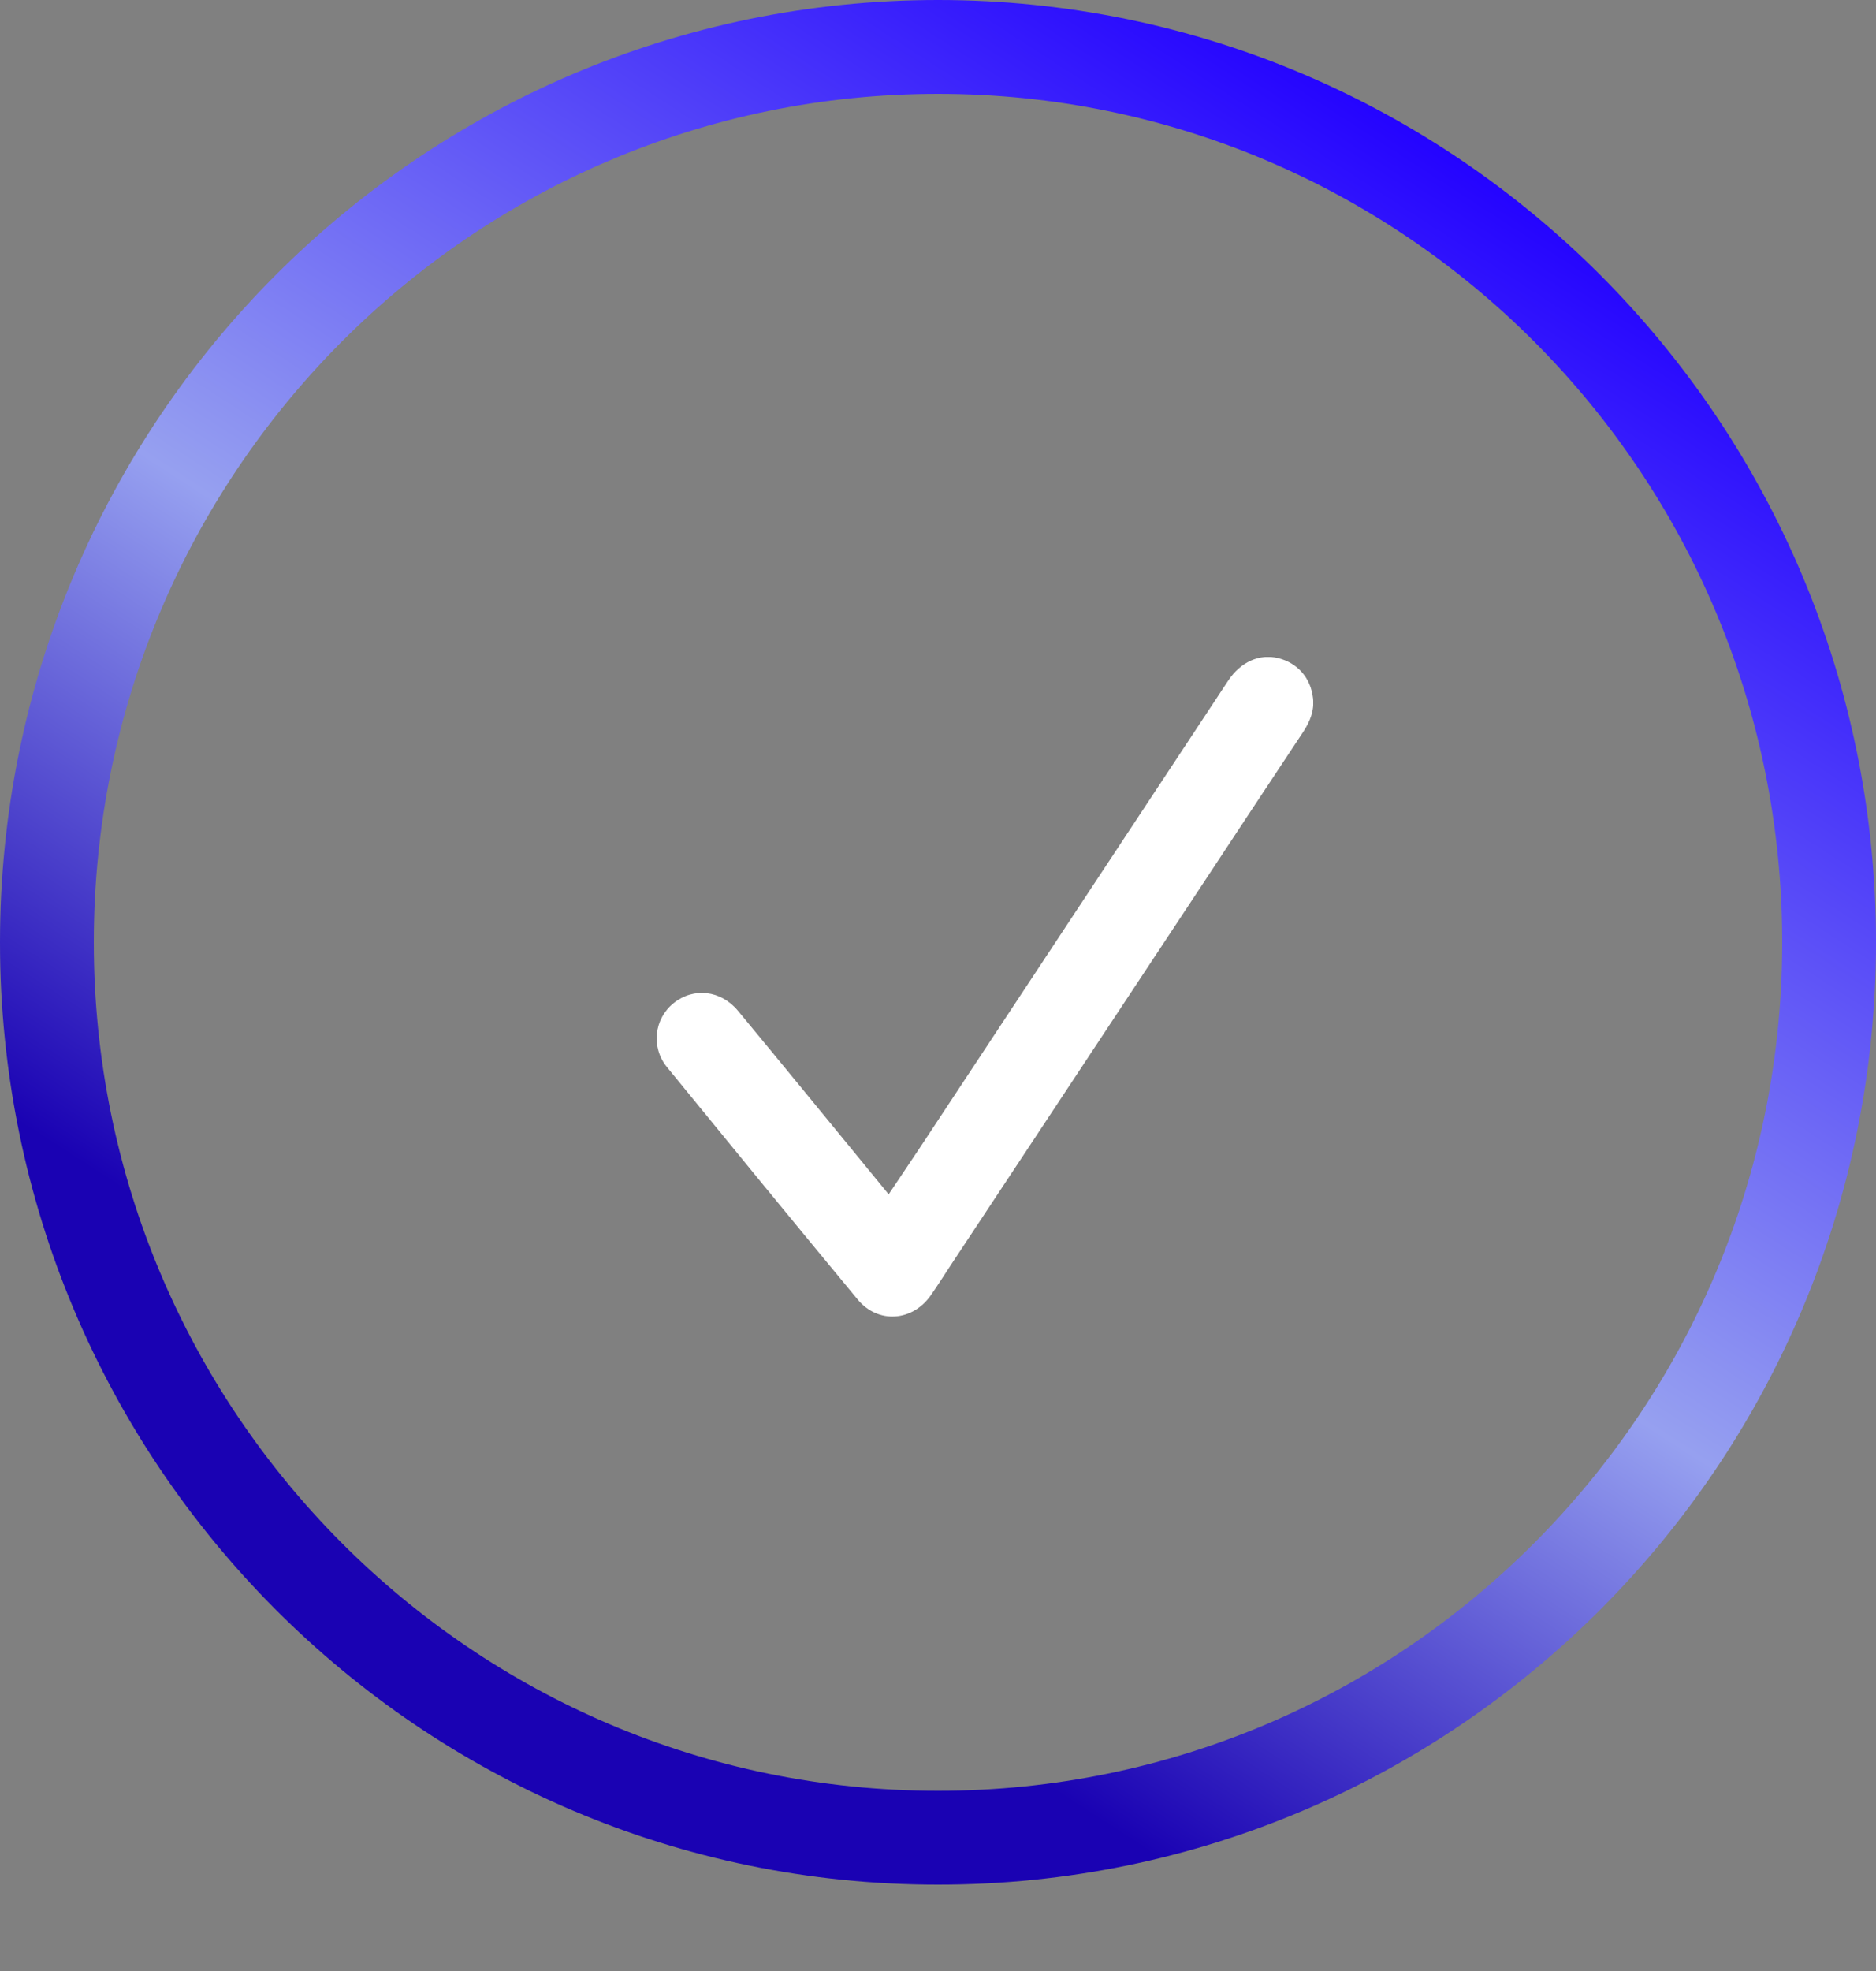
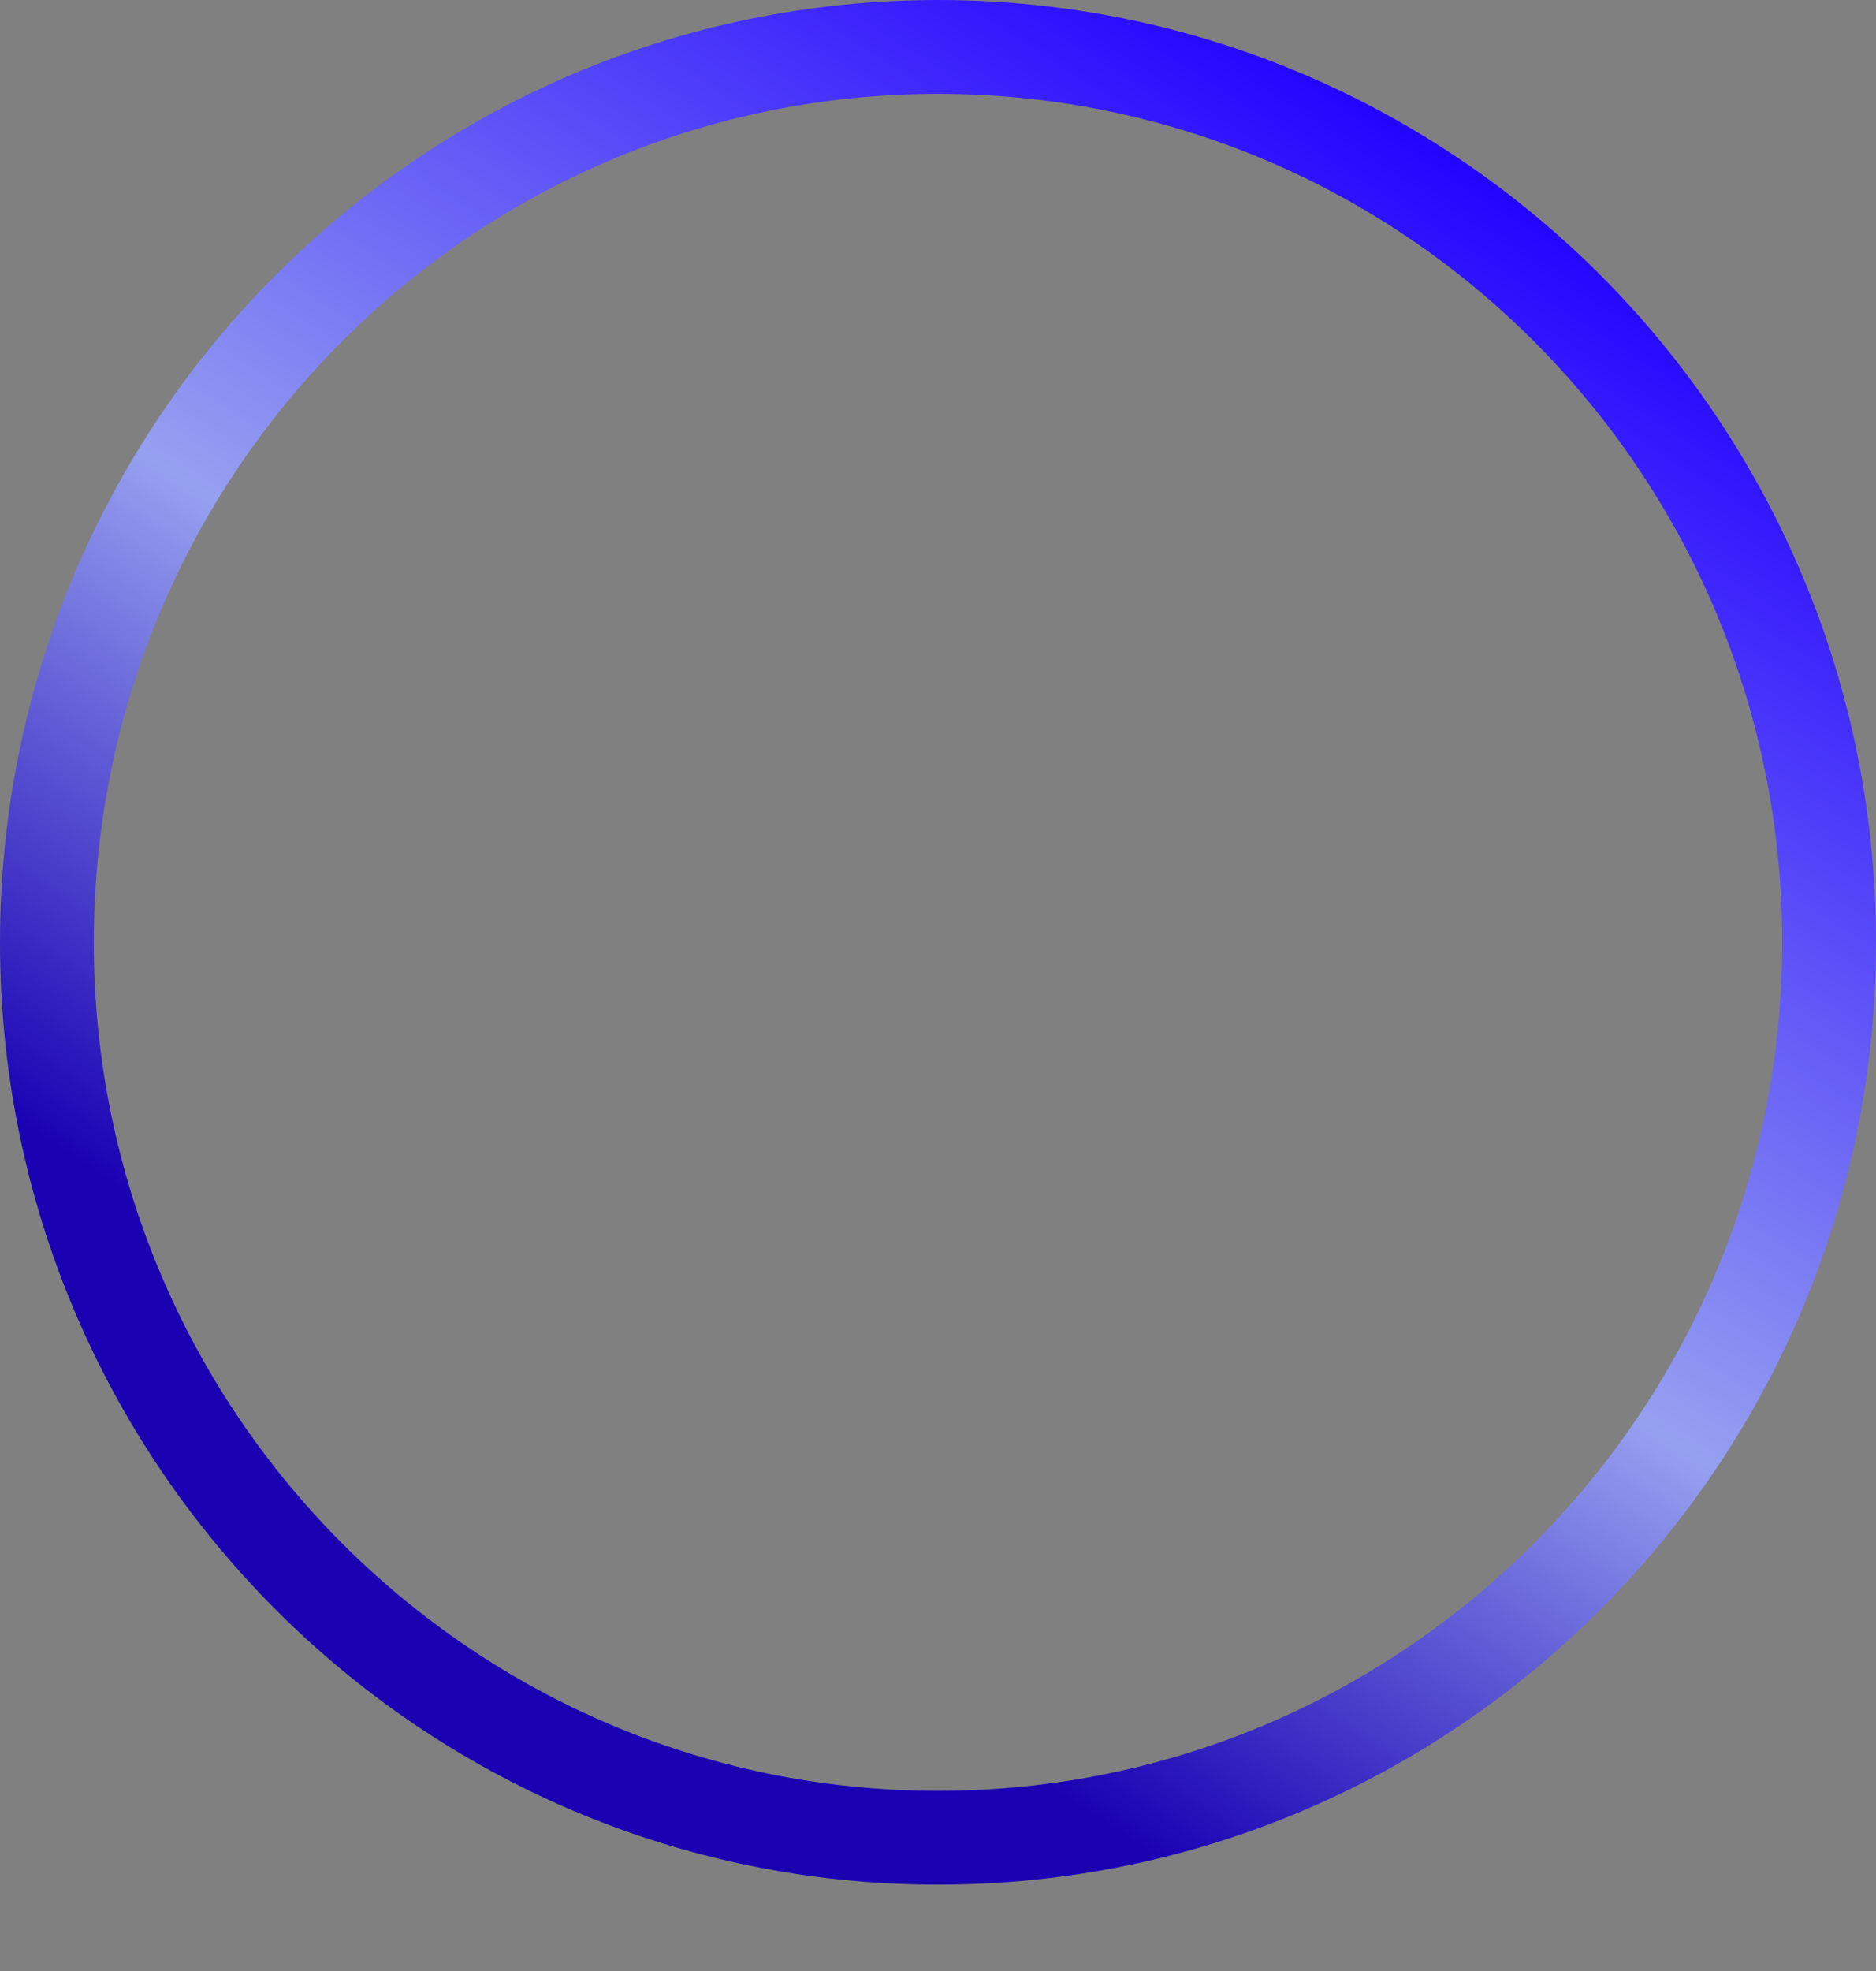
<svg xmlns="http://www.w3.org/2000/svg" width="20" height="21" viewBox="0 0 20 21" fill="none">
  <rect x="0" y="0" width="20" height="21" fill="#808080" stroke="none" />
  <path d="M19.5 10.04C19.5 15.311 15.245 19.58 10 19.58C4.755 19.58 0.5 15.311 0.5 10.04C0.5 4.769 4.755 0.5 10 0.5C15.245 0.5 19.5 4.769 19.5 10.04Z" stroke="url(#paint0_linear_1_937)" />
  <g clip-path="url(#clip0_1_937)">
-     <path d="M9.474 12.725C9.594 12.546 9.702 12.386 9.809 12.225C10.903 10.568 11.998 8.91 13.093 7.253C13.226 7.052 13.426 6.963 13.627 7.012C13.833 7.063 13.974 7.223 13.998 7.439C14.013 7.572 13.966 7.687 13.894 7.797C13.518 8.363 13.144 8.93 12.77 9.497C11.89 10.827 11.011 12.156 10.131 13.487C10.062 13.592 9.994 13.7 9.921 13.804C9.725 14.081 9.36 14.106 9.144 13.846C8.463 13.024 7.786 12.197 7.111 11.37C6.938 11.158 6.974 10.855 7.181 10.688C7.393 10.517 7.686 10.549 7.868 10.77C8.325 11.322 8.779 11.877 9.234 12.432C9.309 12.523 9.384 12.615 9.474 12.725Z" fill="white" />
-   </g>
+     </g>
  <defs>
    <linearGradient id="paint0_linear_1_937" x1="7.943" y1="-3.435" x2="-5.518" y2="17.424" gradientUnits="userSpaceOnUse">
      <stop stop-color="#2200FF" />
      <stop offset="0.42" stop-color="#96A0F0" />
      <stop offset="0.69" stop-color="#1A02B3" />
    </linearGradient>
    <clipPath id="clip0_1_937">
-       <rect width="7" height="7.028" fill="white" transform="translate(7 7)" />
-     </clipPath>
+       </clipPath>
  </defs>
</svg>